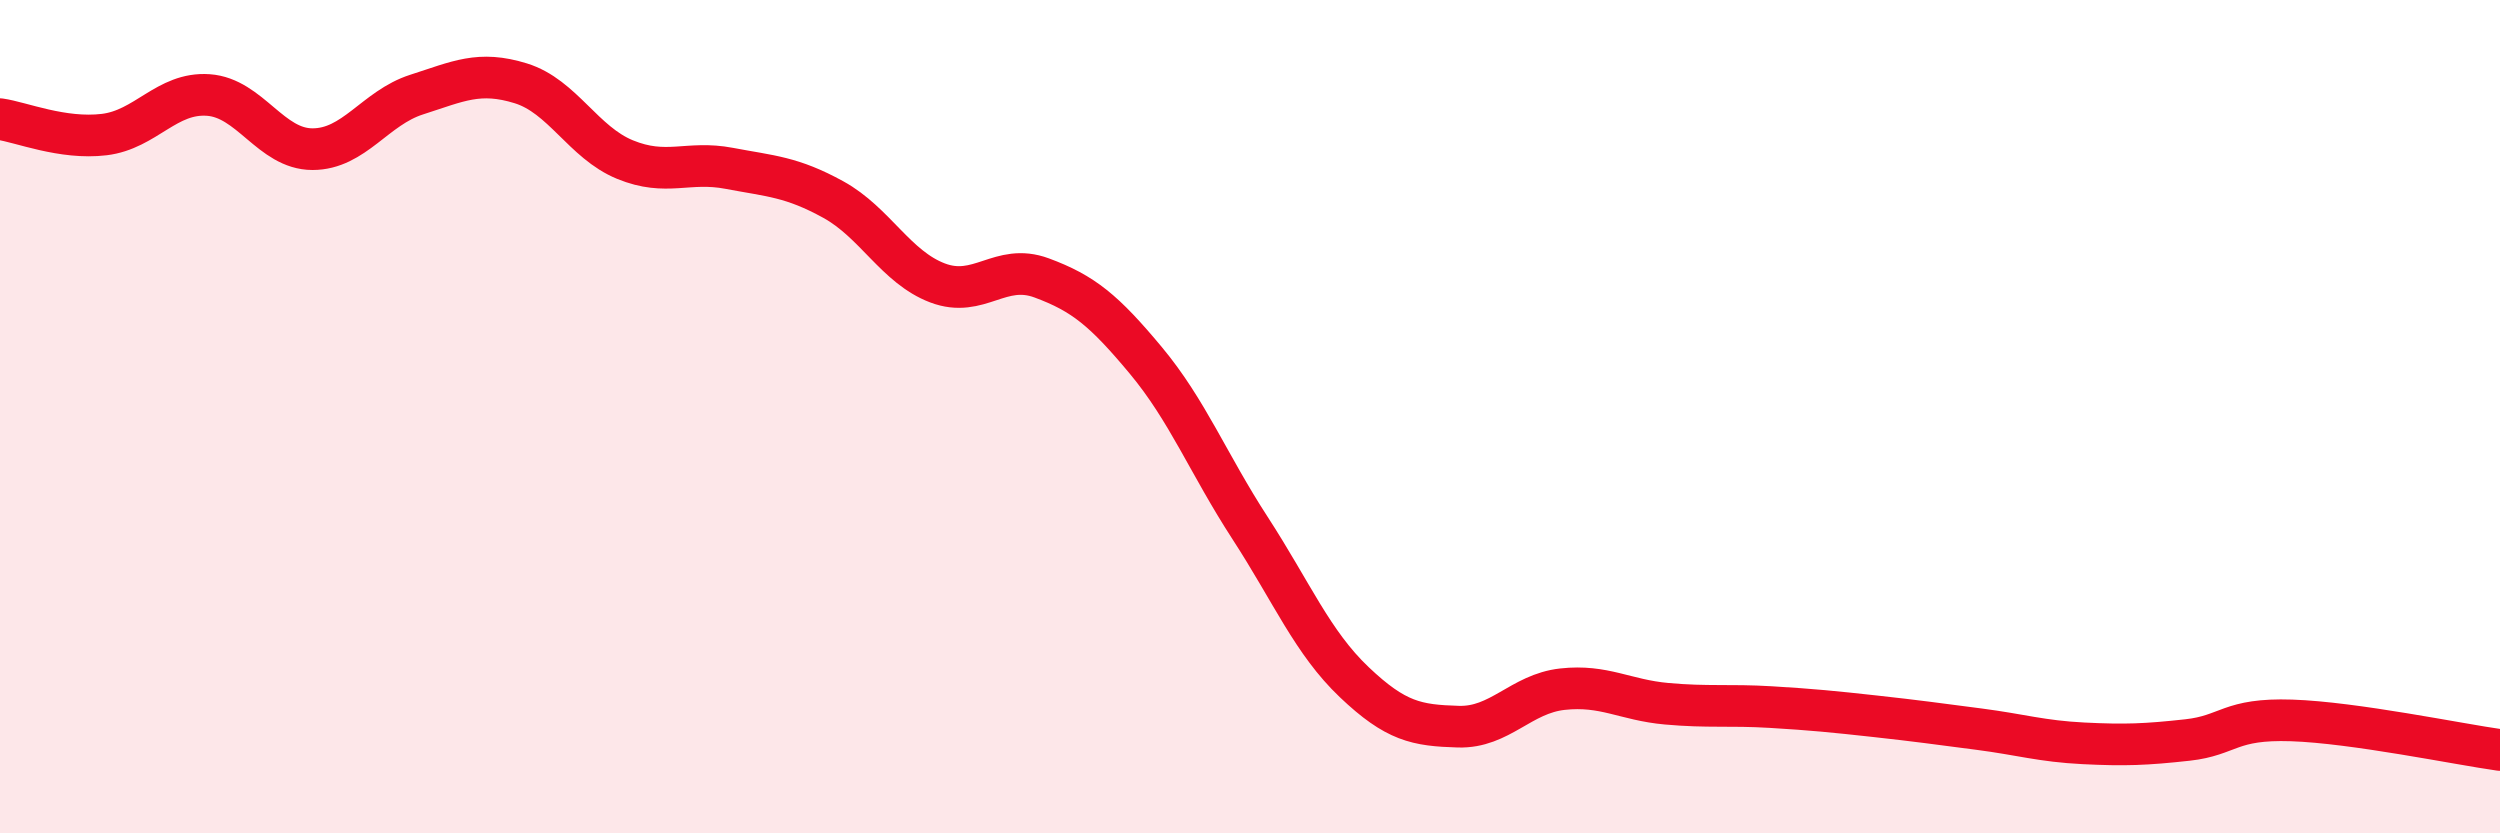
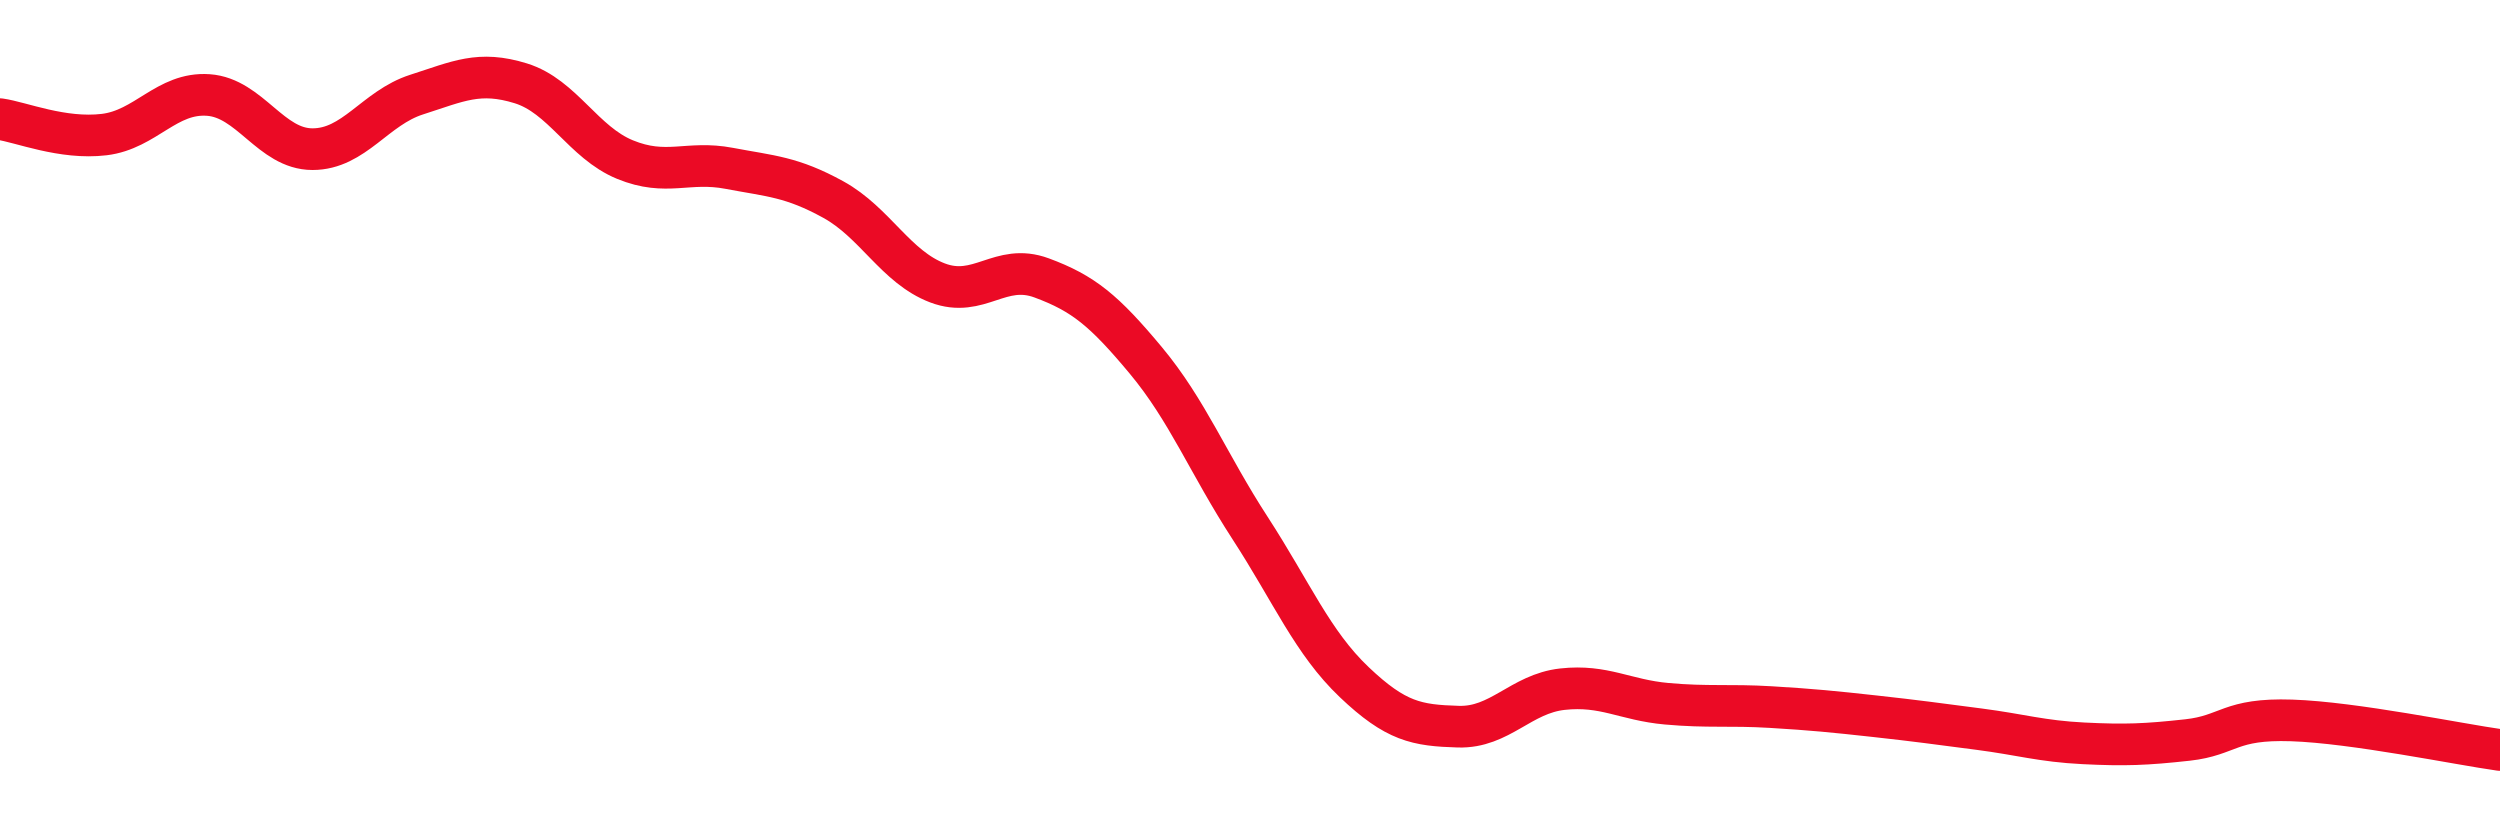
<svg xmlns="http://www.w3.org/2000/svg" width="60" height="20" viewBox="0 0 60 20">
-   <path d="M 0,2.86 C 0.5,2.93 1.5,3.35 2.5,3.23 C 3.5,3.11 4,2.21 5,2.28 C 6,2.35 6.5,3.58 7.5,3.58 C 8.5,3.58 9,2.59 10,2.27 C 11,1.95 11.5,1.69 12.5,2 C 13.5,2.31 14,3.42 15,3.83 C 16,4.24 16.5,3.85 17.5,4.04 C 18.5,4.23 19,4.24 20,4.79 C 21,5.34 21.5,6.41 22.5,6.79 C 23.5,7.17 24,6.3 25,6.67 C 26,7.04 26.5,7.45 27.5,8.65 C 28.5,9.85 29,11.13 30,12.67 C 31,14.21 31.5,15.42 32.5,16.37 C 33.5,17.32 34,17.41 35,17.44 C 36,17.47 36.5,16.65 37.5,16.54 C 38.5,16.43 39,16.8 40,16.89 C 41,16.98 41.5,16.91 42.5,16.97 C 43.5,17.03 44,17.08 45,17.19 C 46,17.3 46.5,17.37 47.5,17.5 C 48.5,17.63 49,17.79 50,17.84 C 51,17.89 51.5,17.87 52.5,17.76 C 53.5,17.65 53.5,17.24 55,17.29 C 56.5,17.34 59,17.86 60,18L60 20L0 20Z" fill="#EB0A25" opacity="0.1" stroke-linecap="round" stroke-linejoin="round" />
  <path d="M 0,2.86 C 0.5,2.93 1.5,3.35 2.5,3.23 C 3.5,3.11 4,2.21 5,2.28 C 6,2.35 6.5,3.58 7.5,3.58 C 8.5,3.58 9,2.59 10,2.27 C 11,1.95 11.5,1.69 12.5,2 C 13.5,2.31 14,3.42 15,3.83 C 16,4.24 16.5,3.85 17.5,4.04 C 18.5,4.23 19,4.24 20,4.79 C 21,5.34 21.5,6.41 22.5,6.79 C 23.5,7.17 24,6.3 25,6.67 C 26,7.04 26.5,7.45 27.5,8.65 C 28.5,9.85 29,11.13 30,12.67 C 31,14.21 31.5,15.42 32.5,16.37 C 33.5,17.32 34,17.41 35,17.44 C 36,17.47 36.5,16.65 37.5,16.54 C 38.5,16.43 39,16.8 40,16.89 C 41,16.98 41.5,16.91 42.5,16.97 C 43.5,17.03 44,17.08 45,17.19 C 46,17.3 46.5,17.37 47.5,17.5 C 48.5,17.63 49,17.79 50,17.84 C 51,17.89 51.5,17.87 52.5,17.76 C 53.5,17.65 53.5,17.24 55,17.29 C 56.5,17.34 59,17.86 60,18" stroke="#EB0A25" stroke-width="1" fill="none" stroke-linecap="round" stroke-linejoin="round" />
</svg>